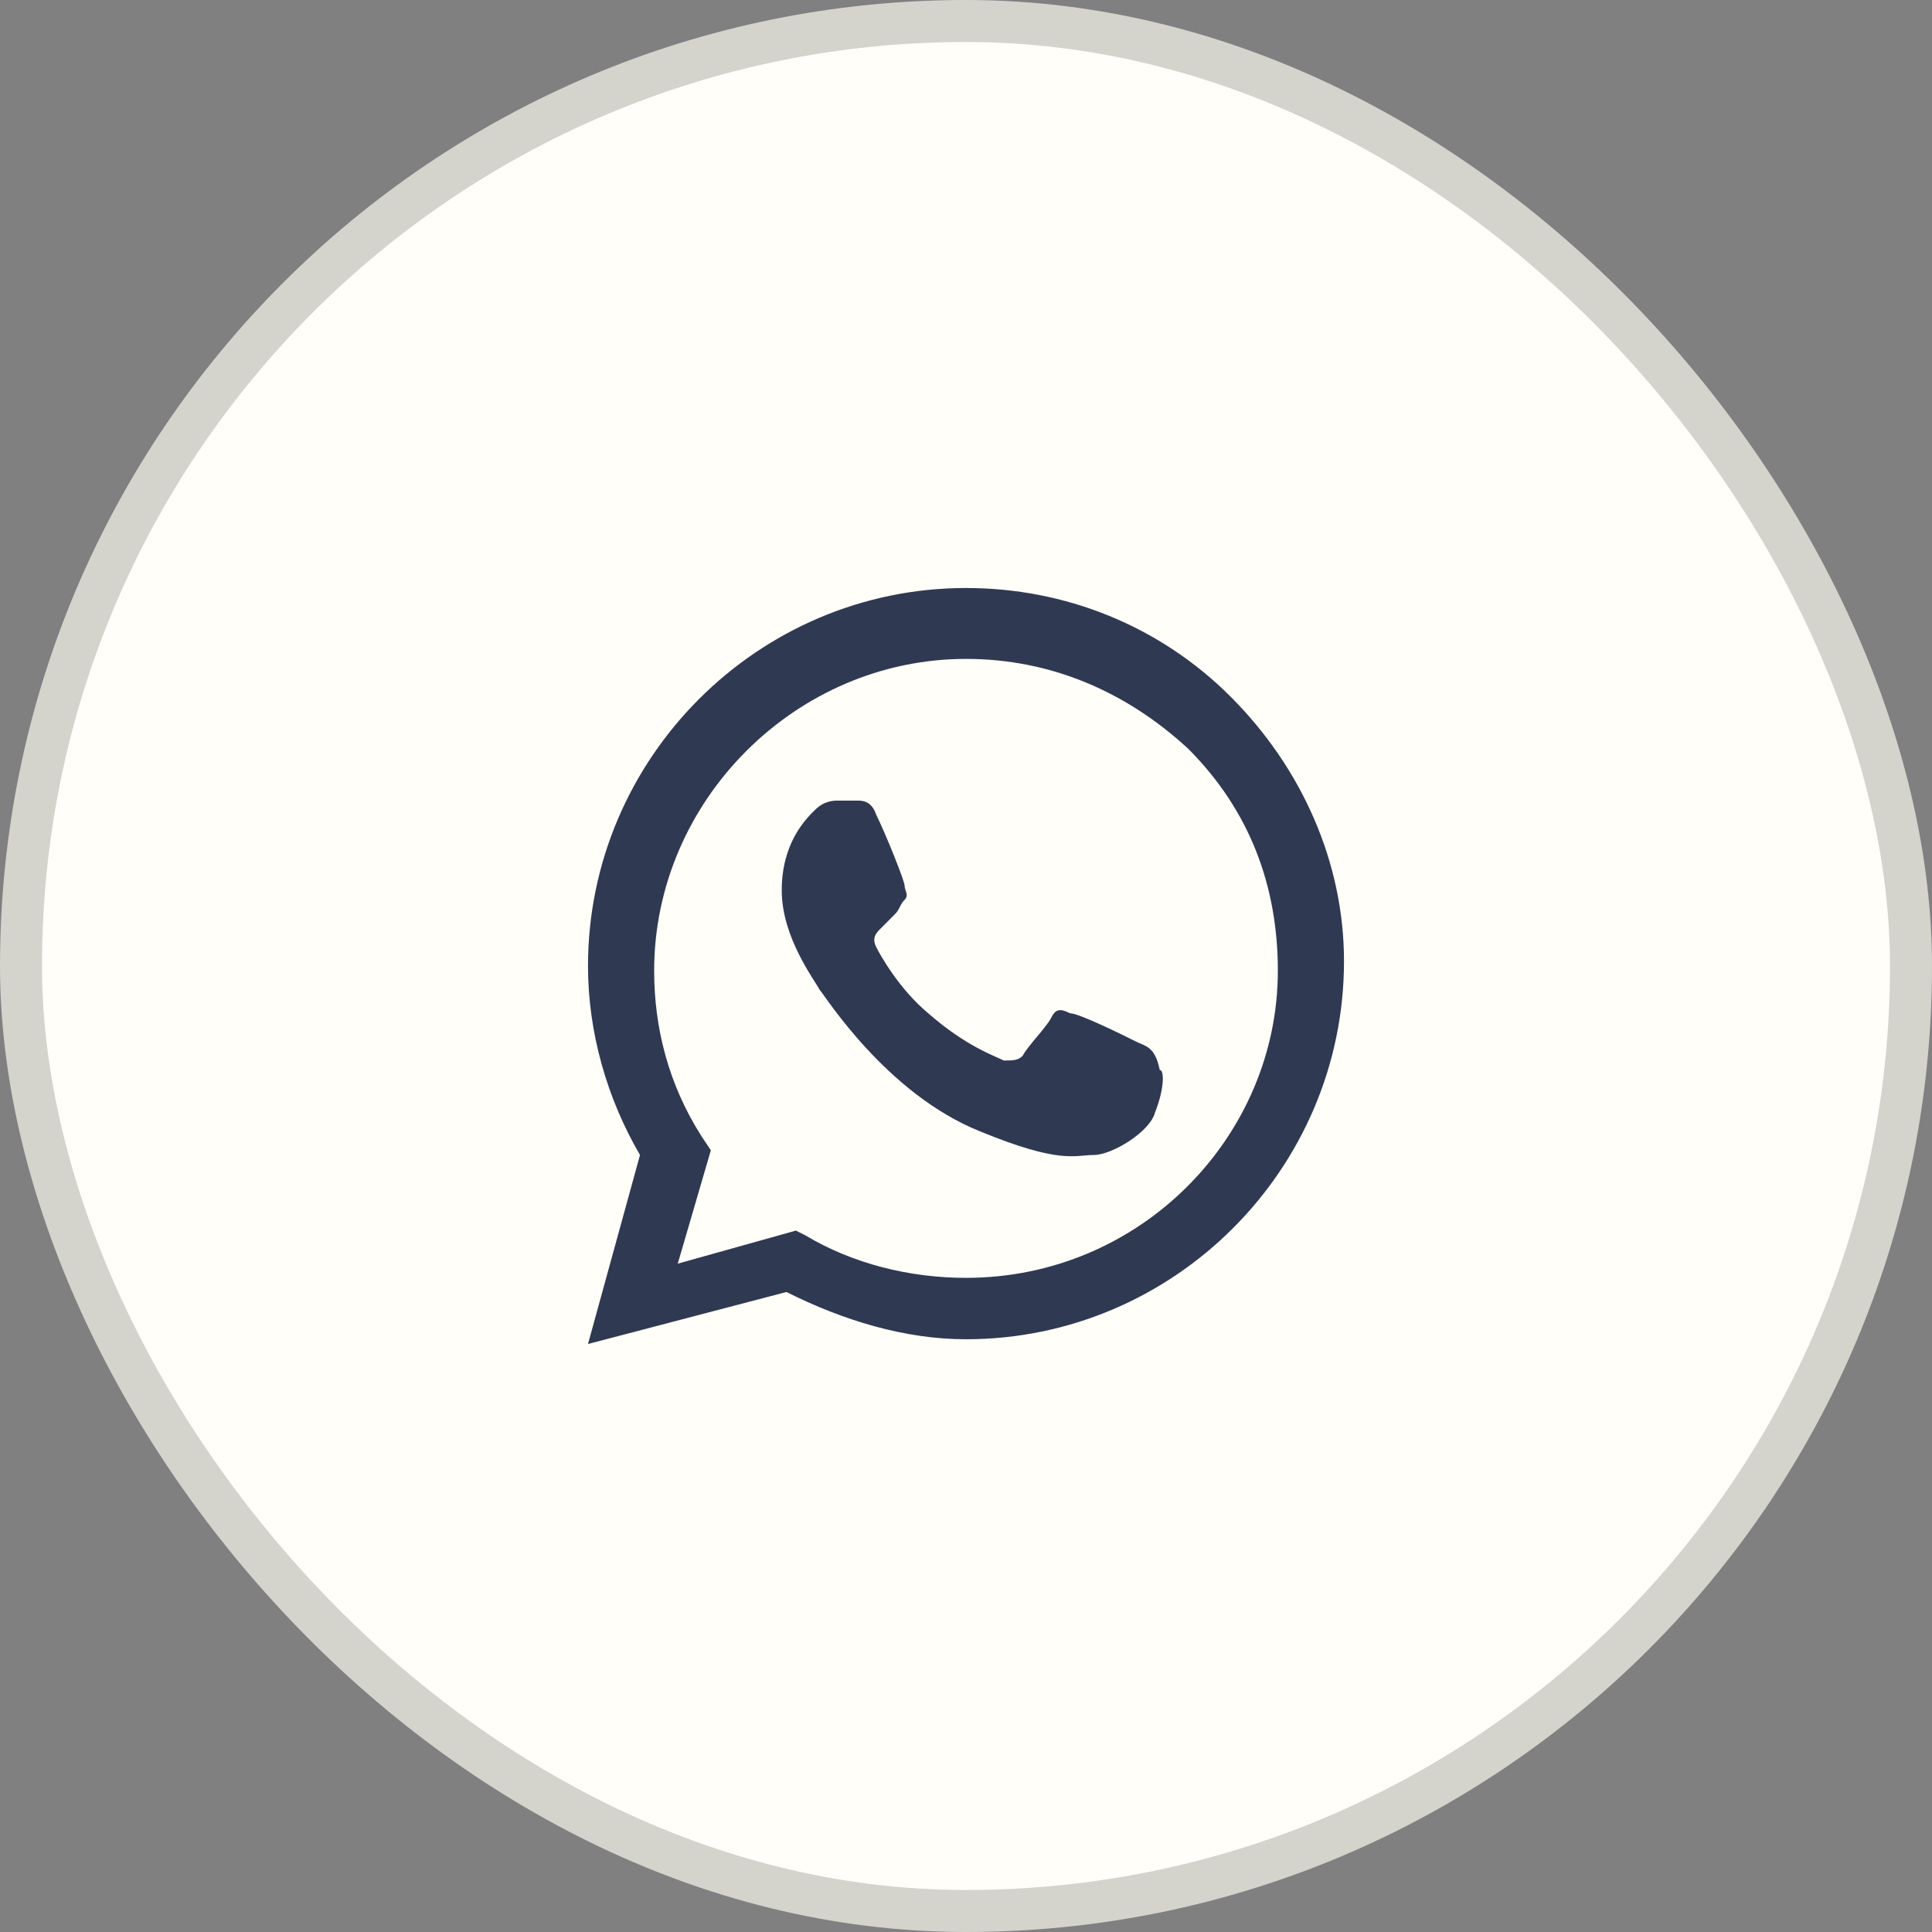
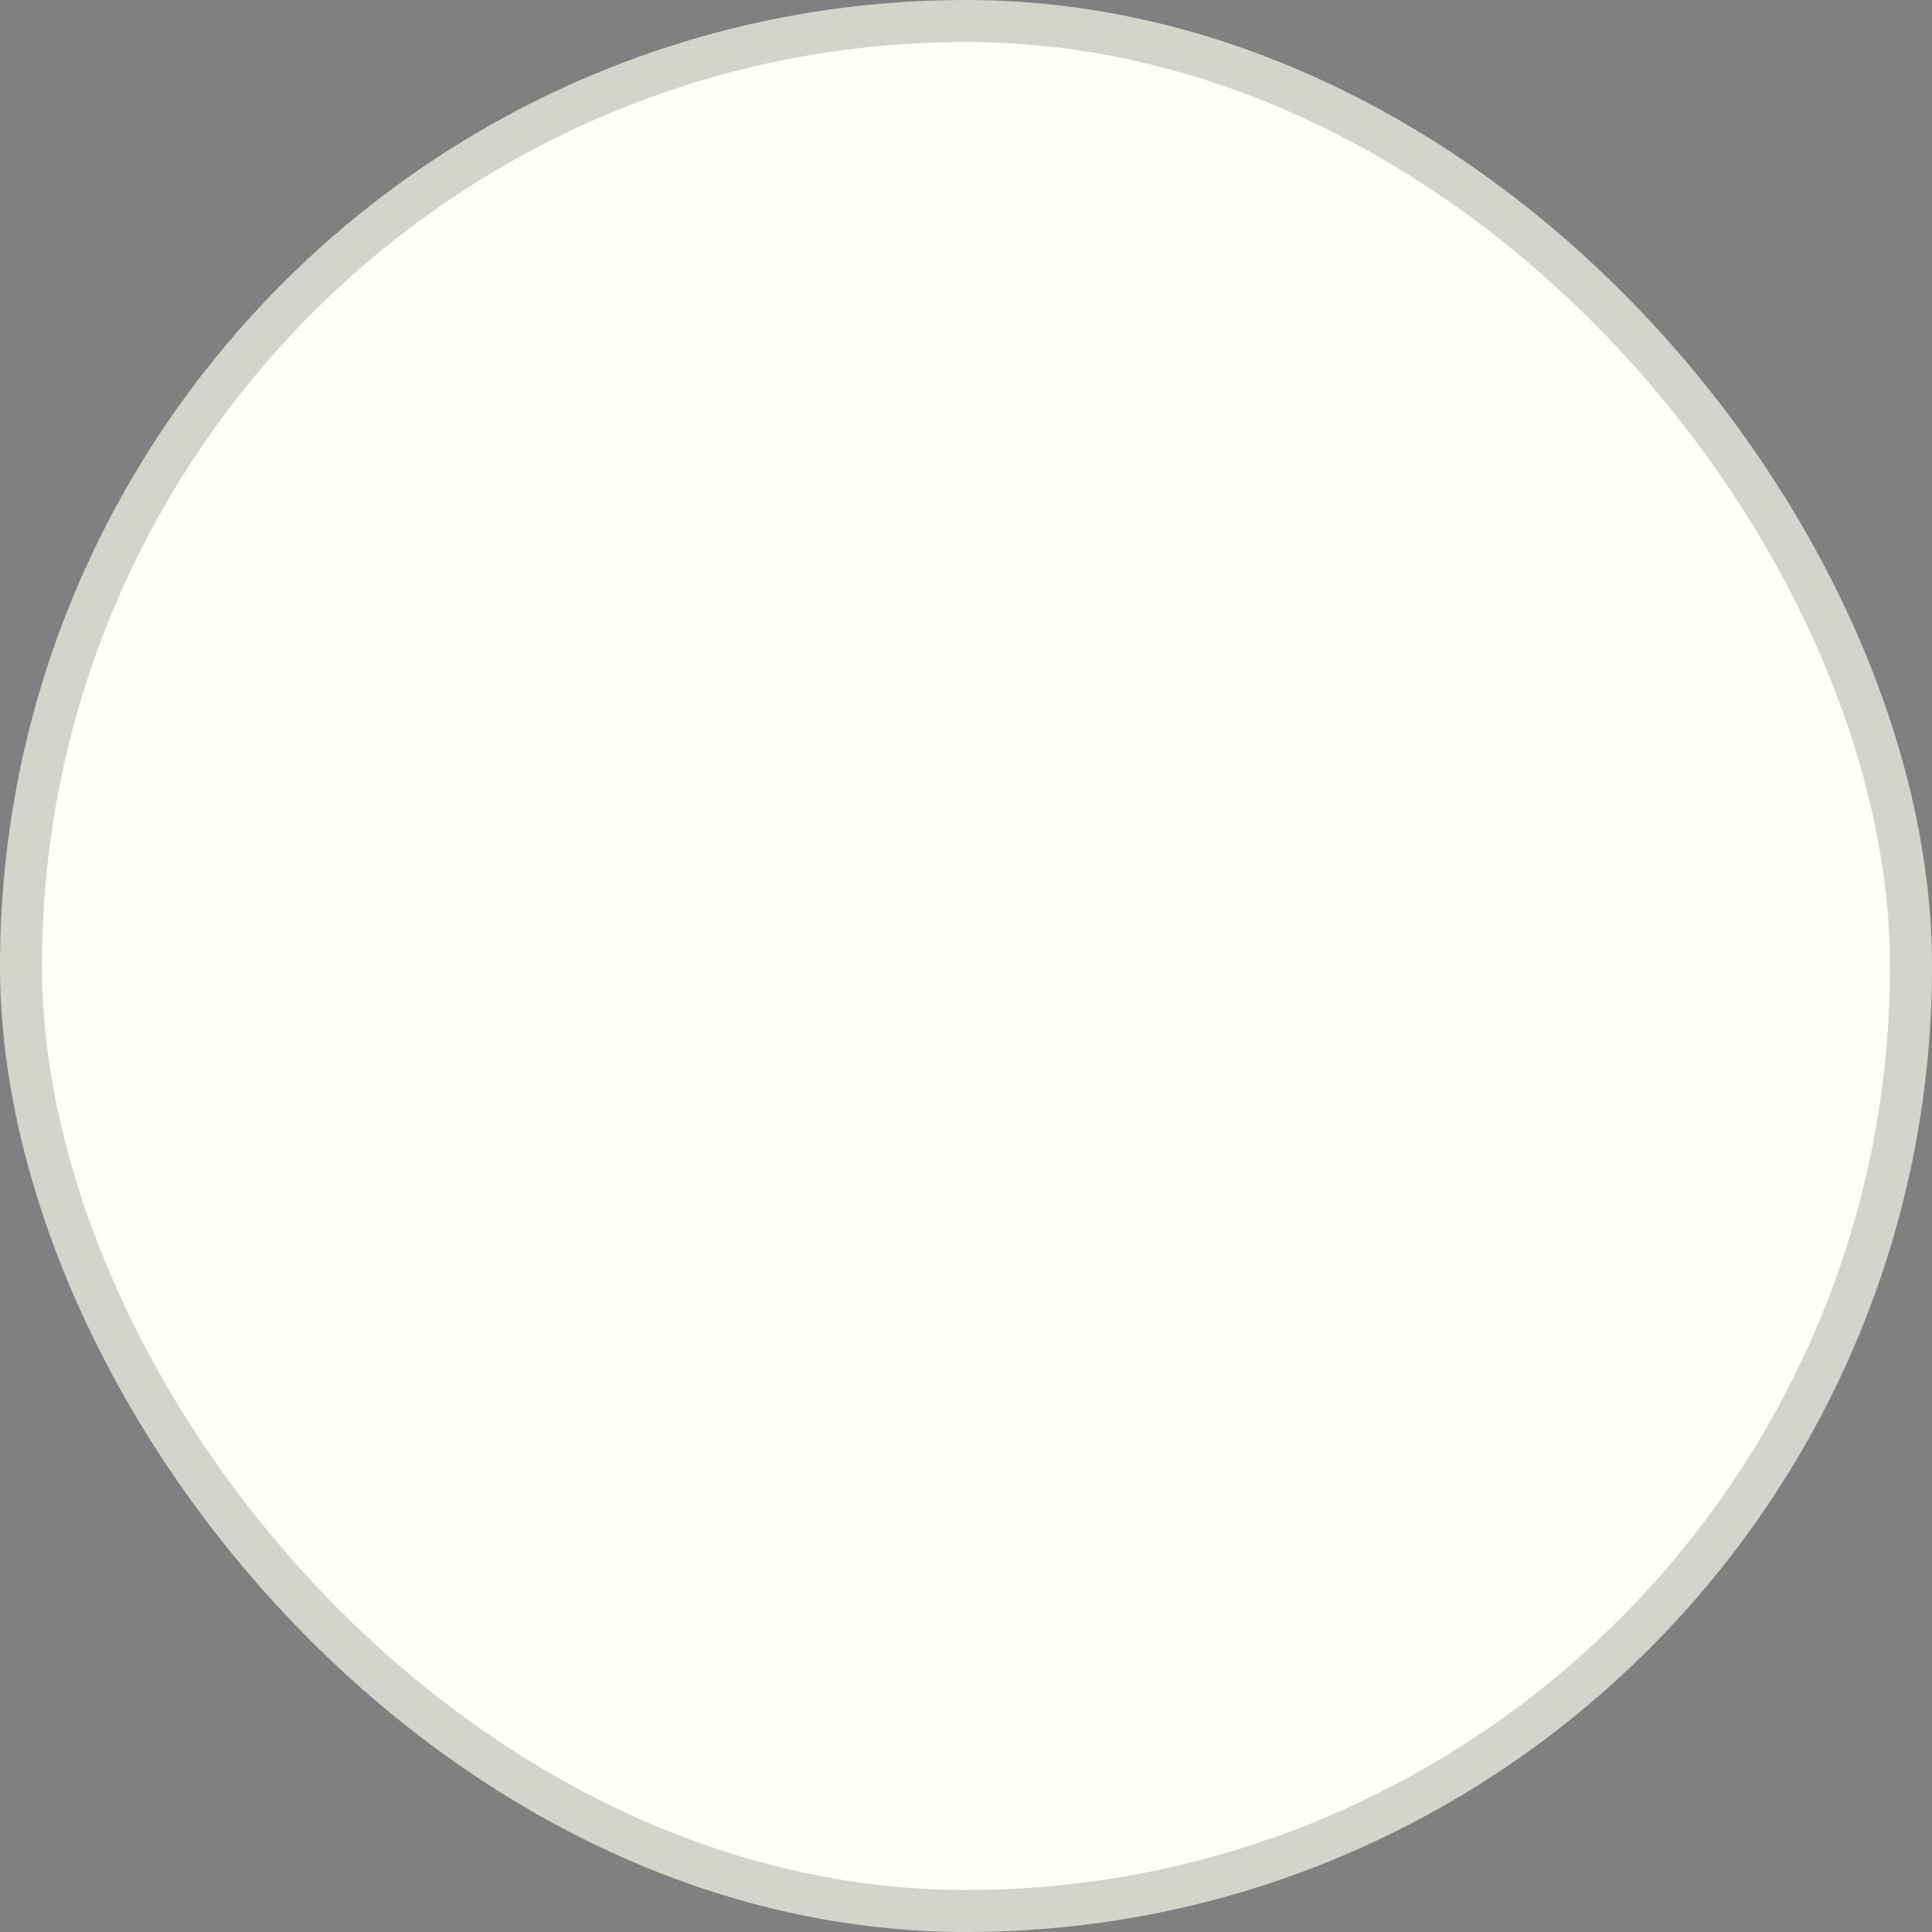
<svg xmlns="http://www.w3.org/2000/svg" width="46" height="46" viewBox="0 0 46 46" fill="none">
  <rect x="0" y="0" width="46" height="46" fill="#808080" stroke="none" />
  <rect x="0.5" y="0.5" width="45" height="45" rx="22.5" fill="#FFFEF9" />
  <rect x="0.5" y="0.5" width="45" height="45" rx="22.5" stroke="#D4D3CC" />
-   <path fill-rule="evenodd" clip-rule="evenodd" d="M29.3 16.587C27.613 14.9 25.363 14 23 14C18.05 14 14 18.05 14 23C14 24.575 14.45 26.15 15.238 27.5L14 32L18.725 30.762C20.075 31.438 21.538 31.887 23 31.887C27.95 31.887 32 27.837 32 22.887C32 20.525 30.988 18.275 29.3 16.587ZM23 30.425C21.65 30.425 20.3 30.087 19.175 29.413L18.95 29.3L16.137 30.087L16.925 27.387L16.7 27.05C15.912 25.812 15.575 24.462 15.575 23.113C15.575 19.062 18.95 15.688 23 15.688C25.025 15.688 26.825 16.475 28.288 17.825C29.75 19.288 30.425 21.087 30.425 23.113C30.425 27.05 27.163 30.425 23 30.425ZM27.05 24.8C26.825 24.688 25.7 24.125 25.475 24.125C25.25 24.012 25.137 24.012 25.025 24.238C24.913 24.462 24.462 24.913 24.35 25.137C24.238 25.25 24.125 25.25 23.9 25.25C23.675 25.137 23 24.913 22.1 24.125C21.425 23.562 20.975 22.775 20.863 22.55C20.75 22.325 20.863 22.212 20.975 22.1C21.087 21.988 21.2 21.875 21.312 21.762C21.425 21.65 21.425 21.538 21.538 21.425C21.65 21.312 21.538 21.2 21.538 21.087C21.538 20.975 21.087 19.85 20.863 19.4C20.75 19.062 20.525 19.062 20.413 19.062C20.3 19.062 20.188 19.062 19.962 19.062C19.85 19.062 19.625 19.062 19.4 19.288C19.175 19.512 18.613 20.075 18.613 21.2C18.613 22.325 19.4 23.337 19.512 23.562C19.625 23.675 21.087 26.038 23.337 26.938C25.25 27.725 25.587 27.5 26.038 27.5C26.488 27.5 27.387 26.938 27.5 26.488C27.725 25.925 27.725 25.475 27.613 25.475C27.5 24.913 27.275 24.913 27.05 24.8Z" fill="#2F3952" />
</svg>